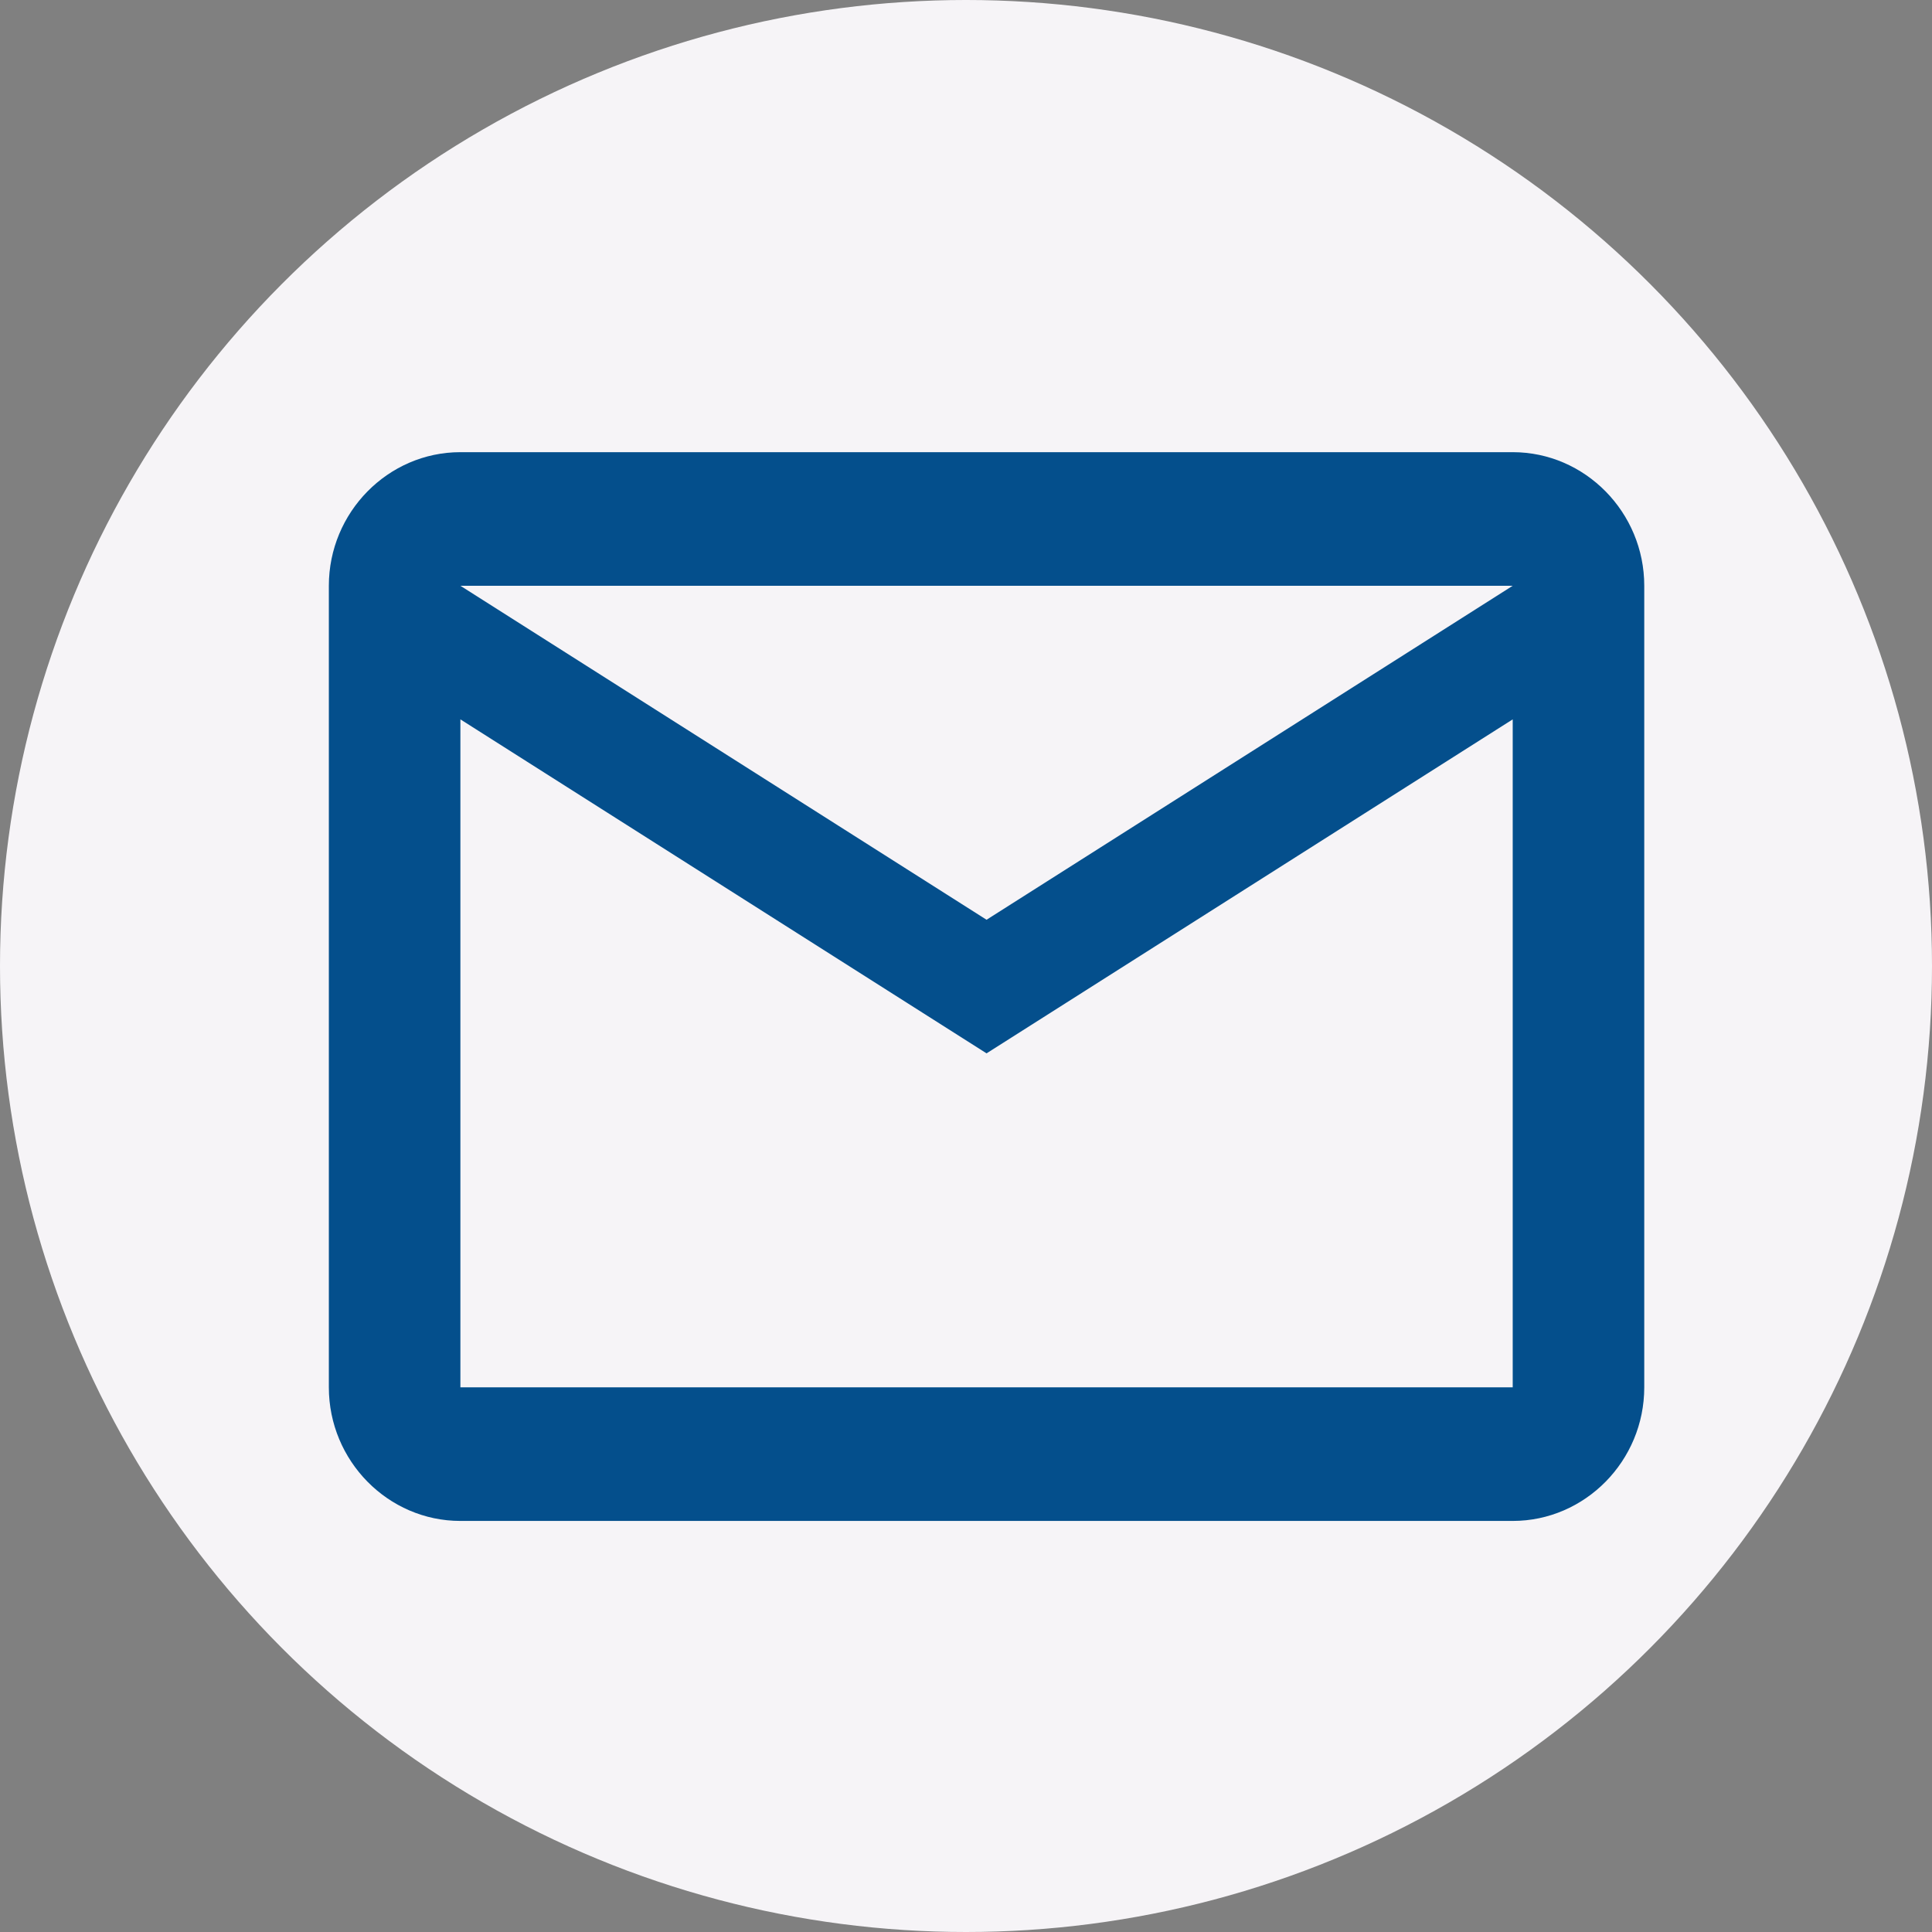
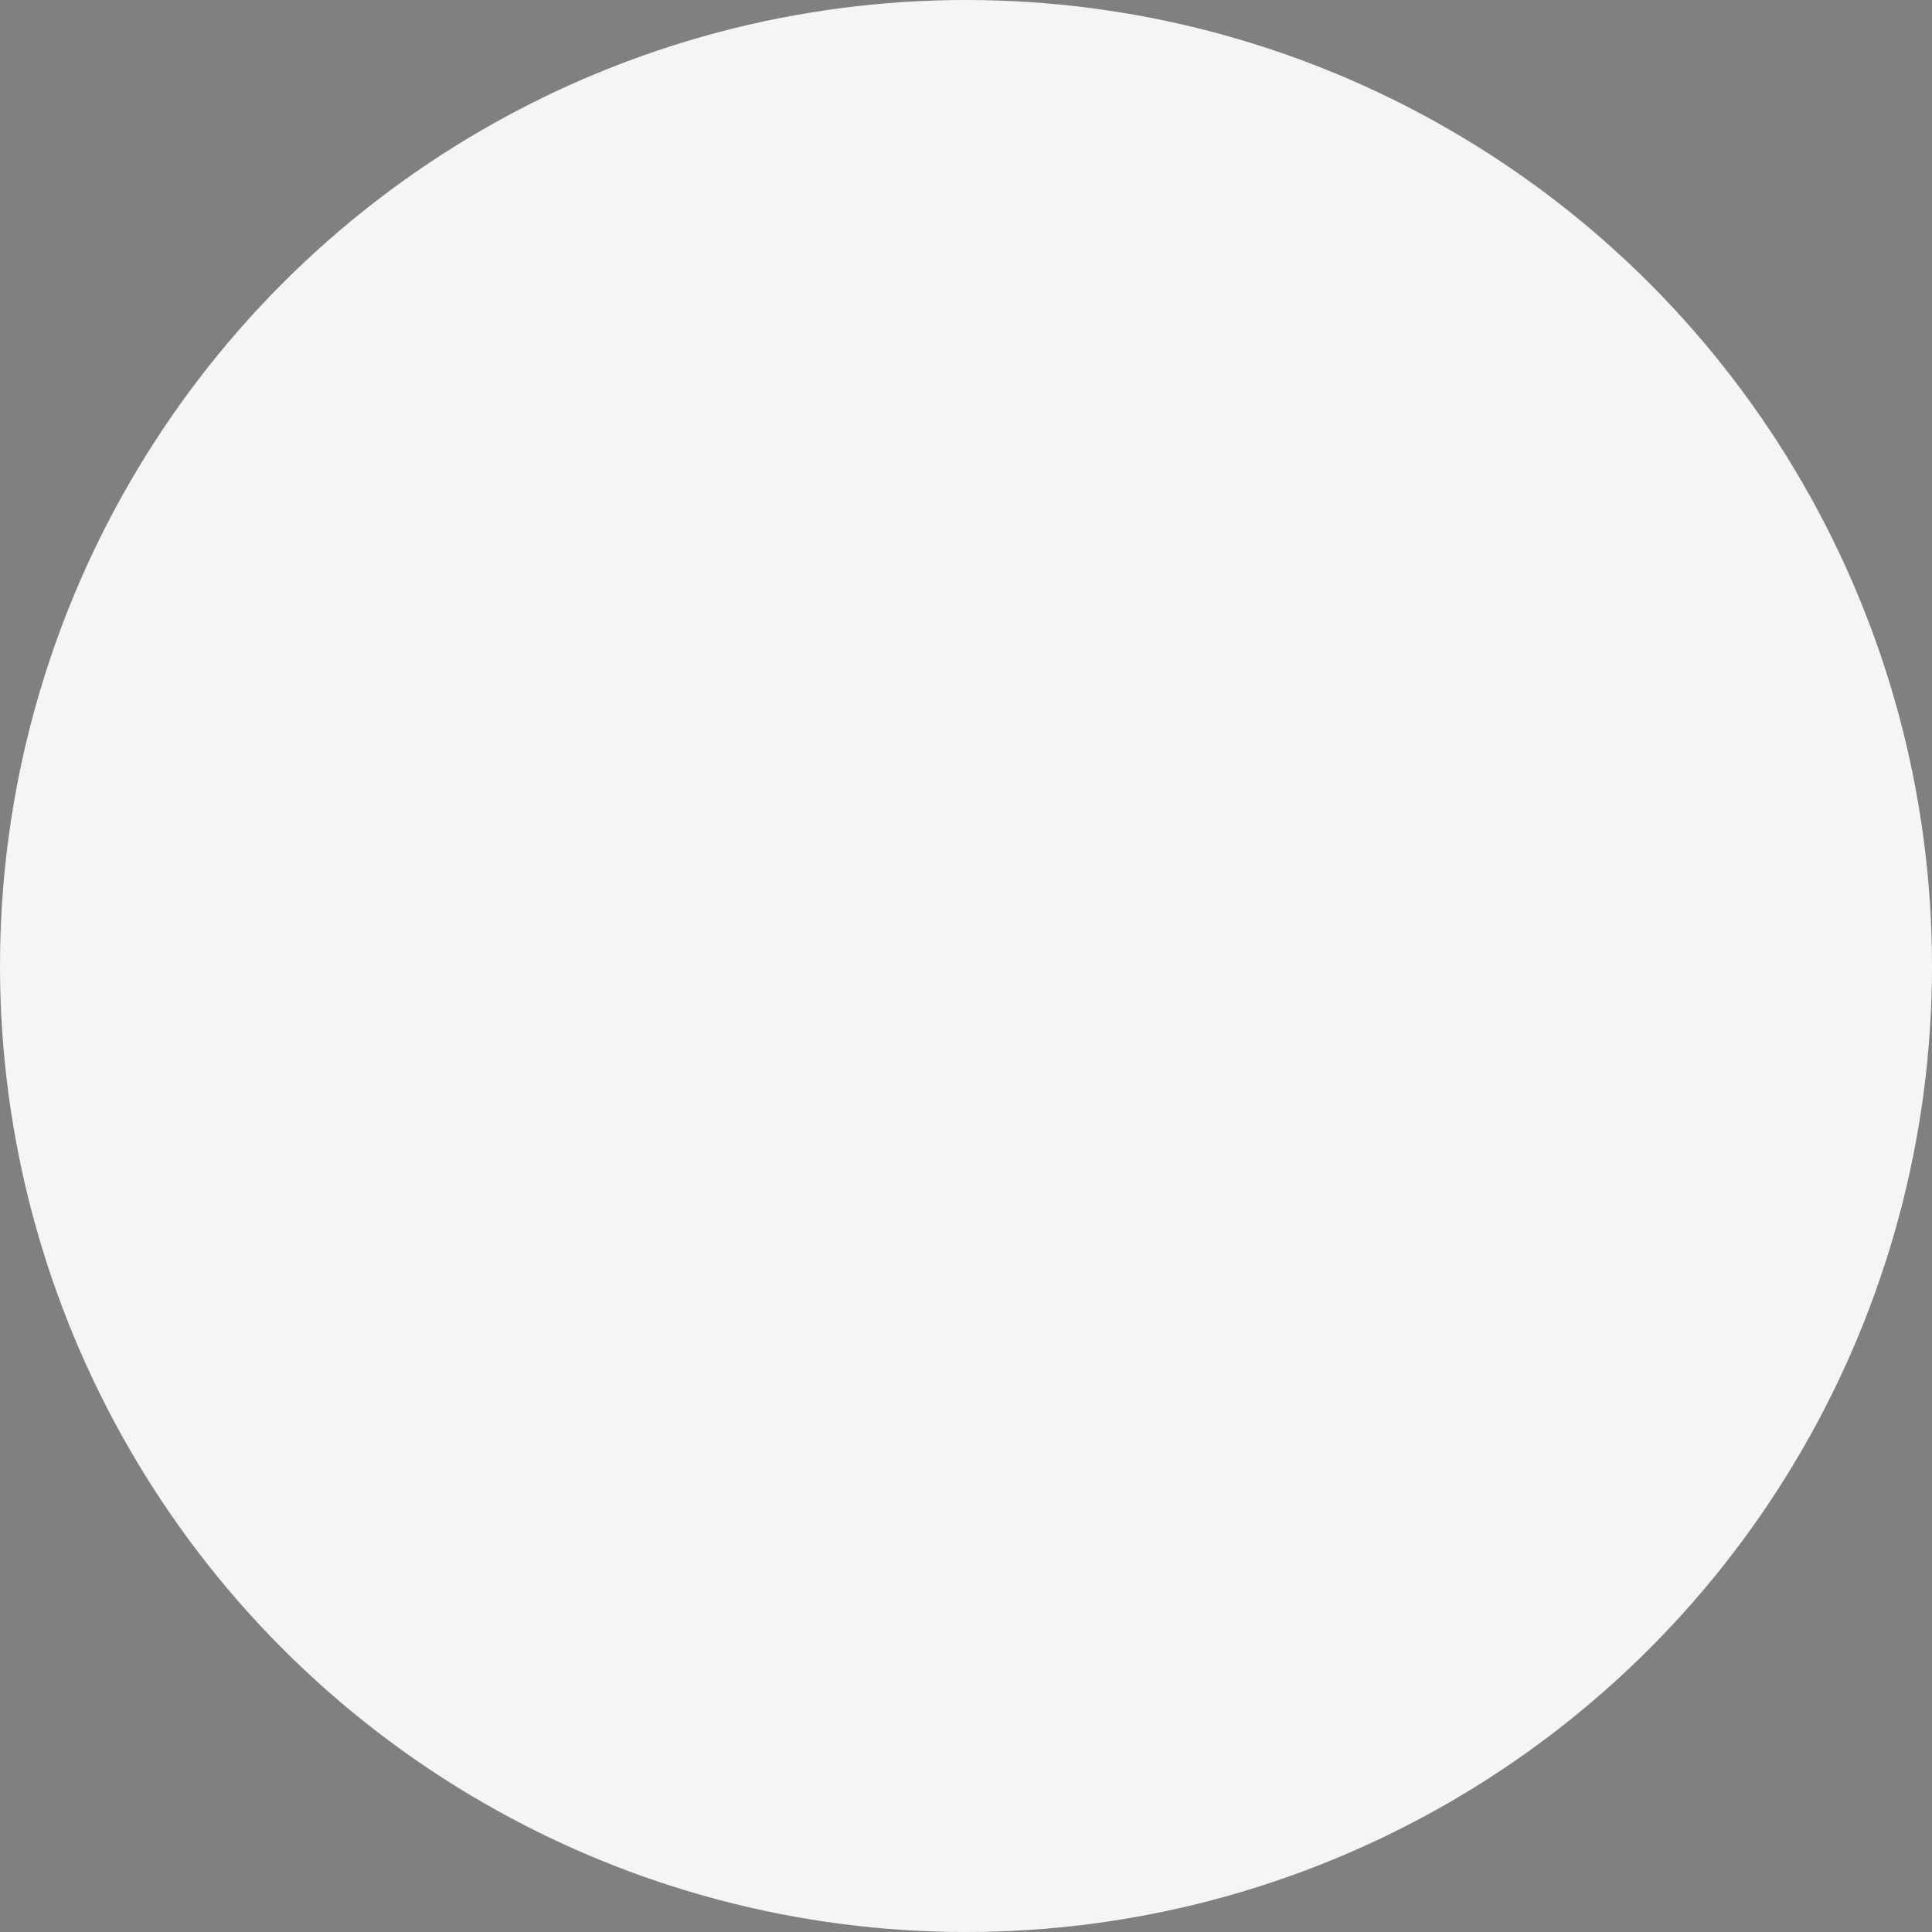
<svg xmlns="http://www.w3.org/2000/svg" width="47" height="47" viewBox="0 0 47 47" fill="none">
  <rect x="0" y="0" width="47" height="47" fill="#808080" stroke="none" />
  <circle cx="23.5" cy="23.5" r="23.5" fill="#F6F4F7" />
-   <path d="M40 14.25C40 12.463 38.56 11 36.8 11H11.2C9.44 11 8 12.463 8 14.25V33.75C8 35.538 9.44 37 11.2 37H36.8C38.56 37 40 35.538 40 33.75V14.25ZM36.8 14.25L24 22.375L11.2 14.25H36.8ZM36.8 33.75H11.2V17.5L24 25.625L36.8 17.5V33.75Z" fill="#044F8C" />
</svg>